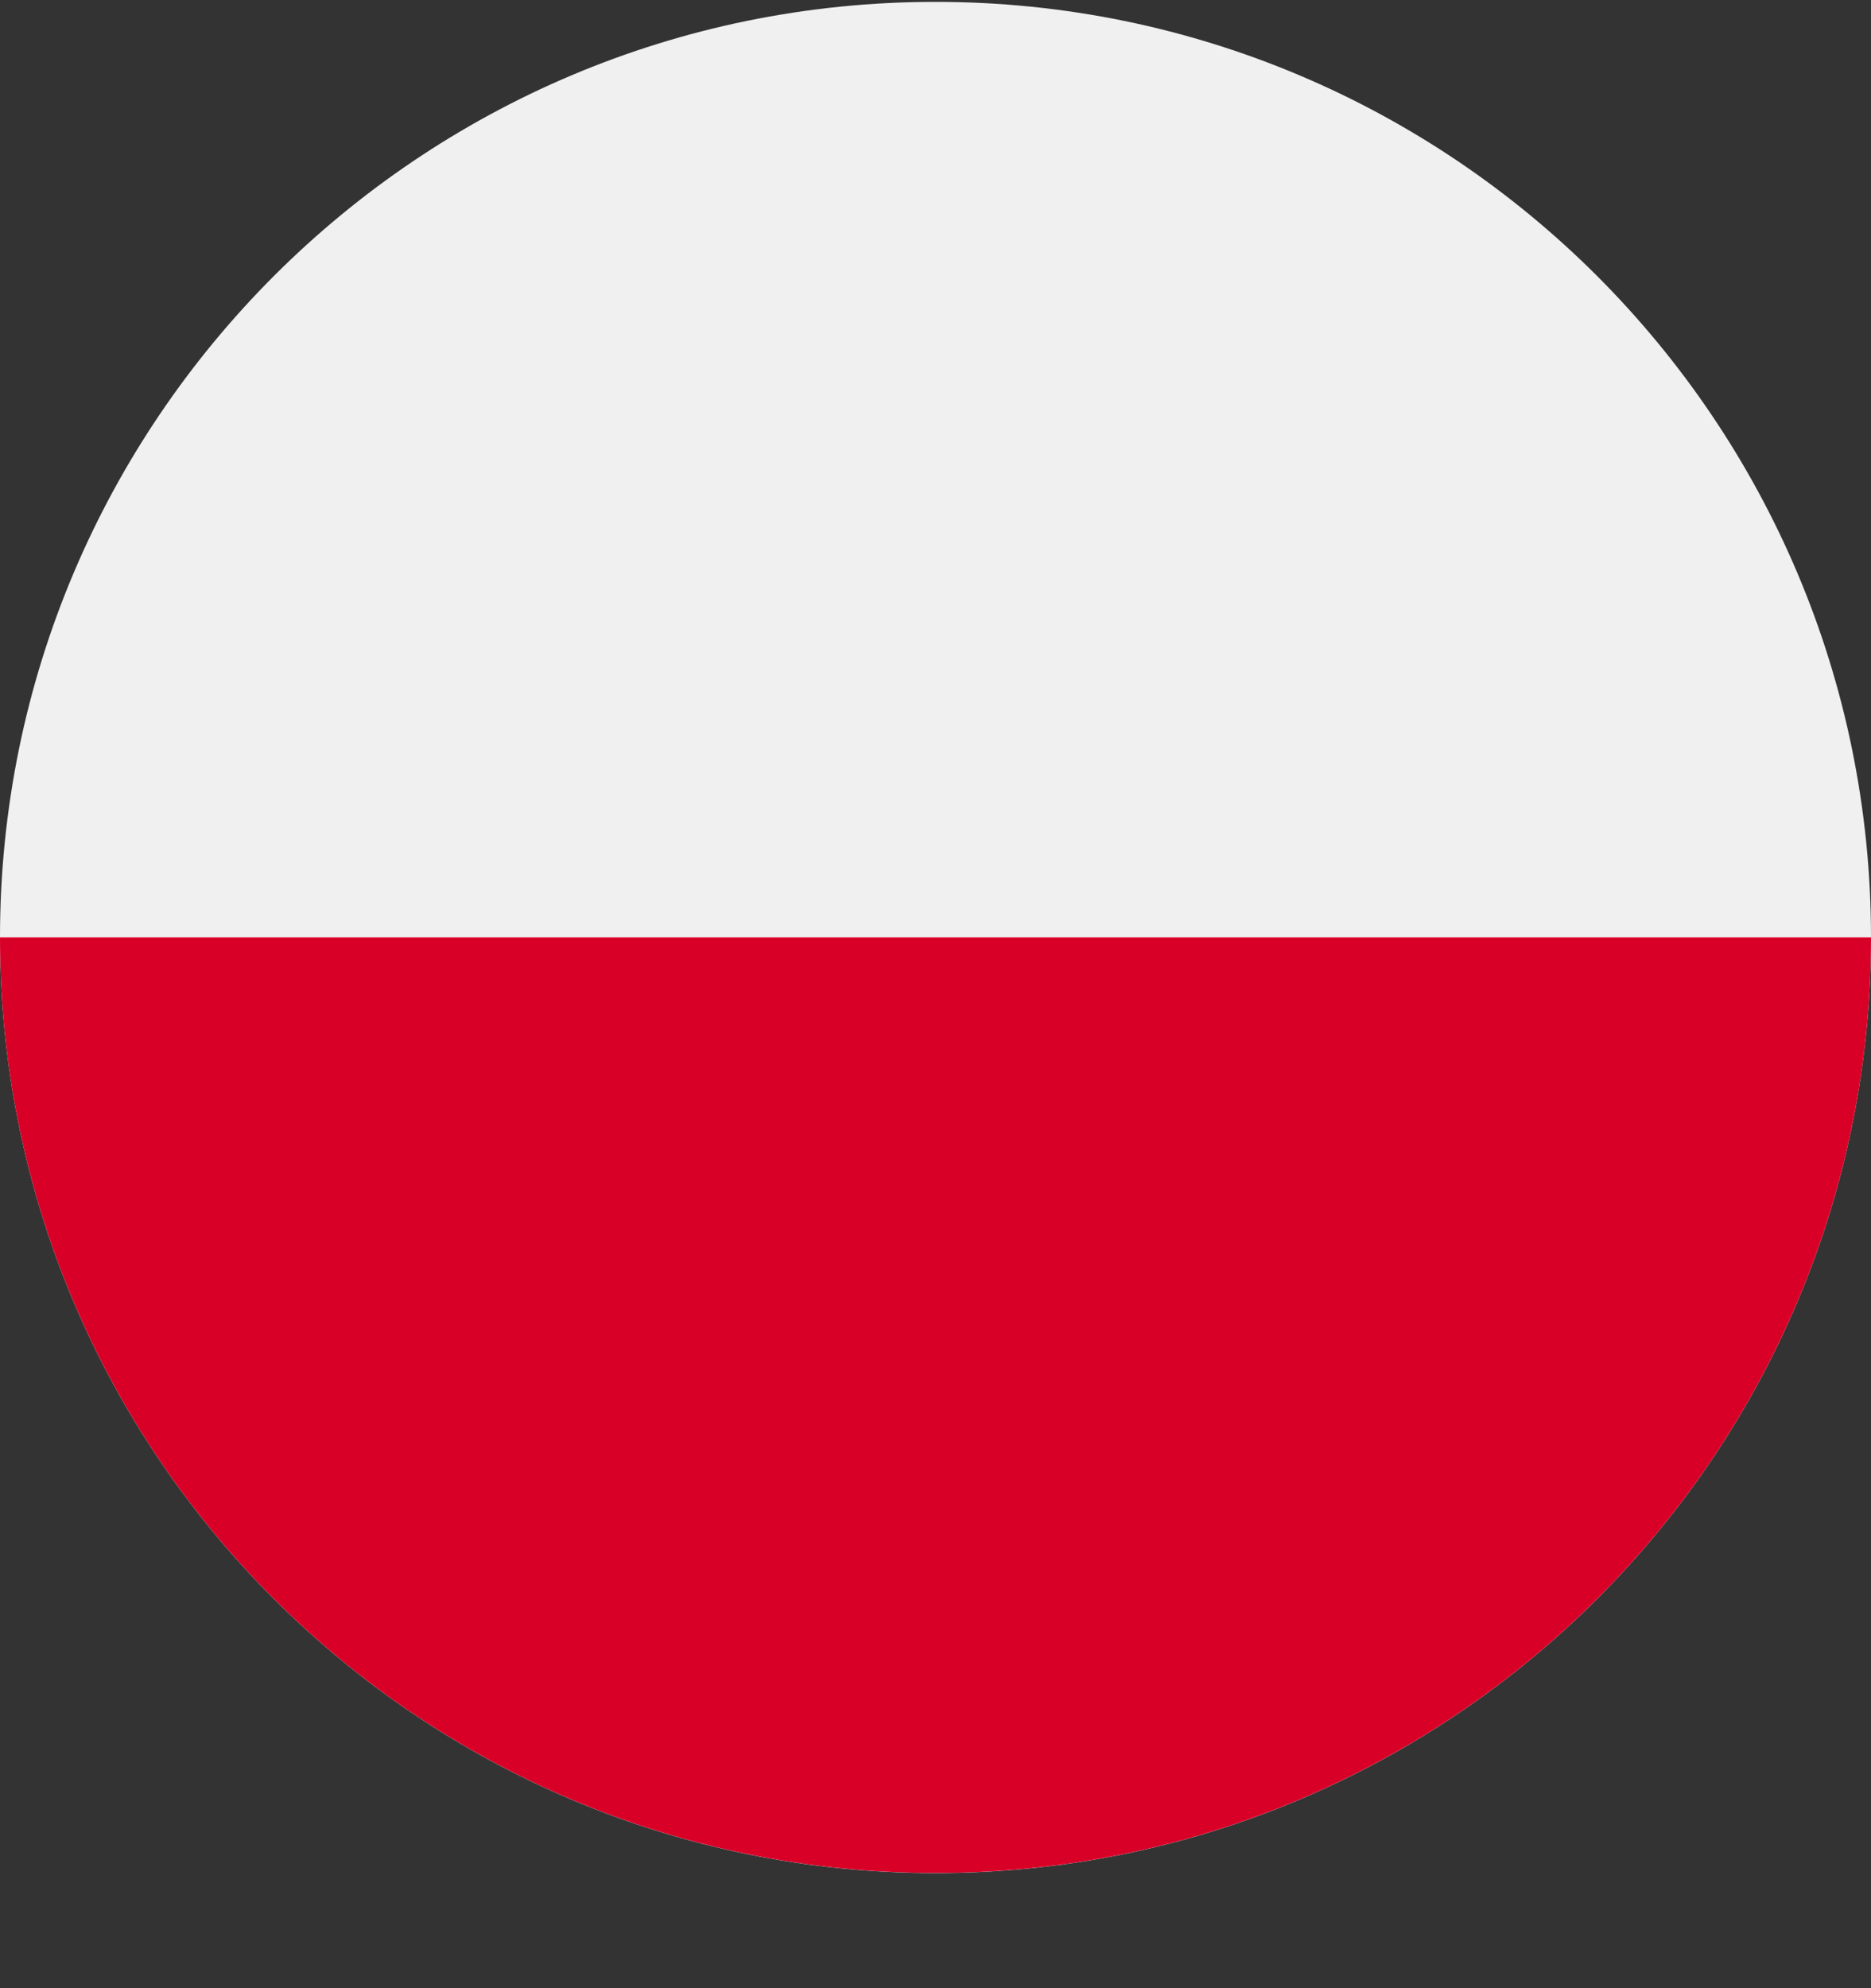
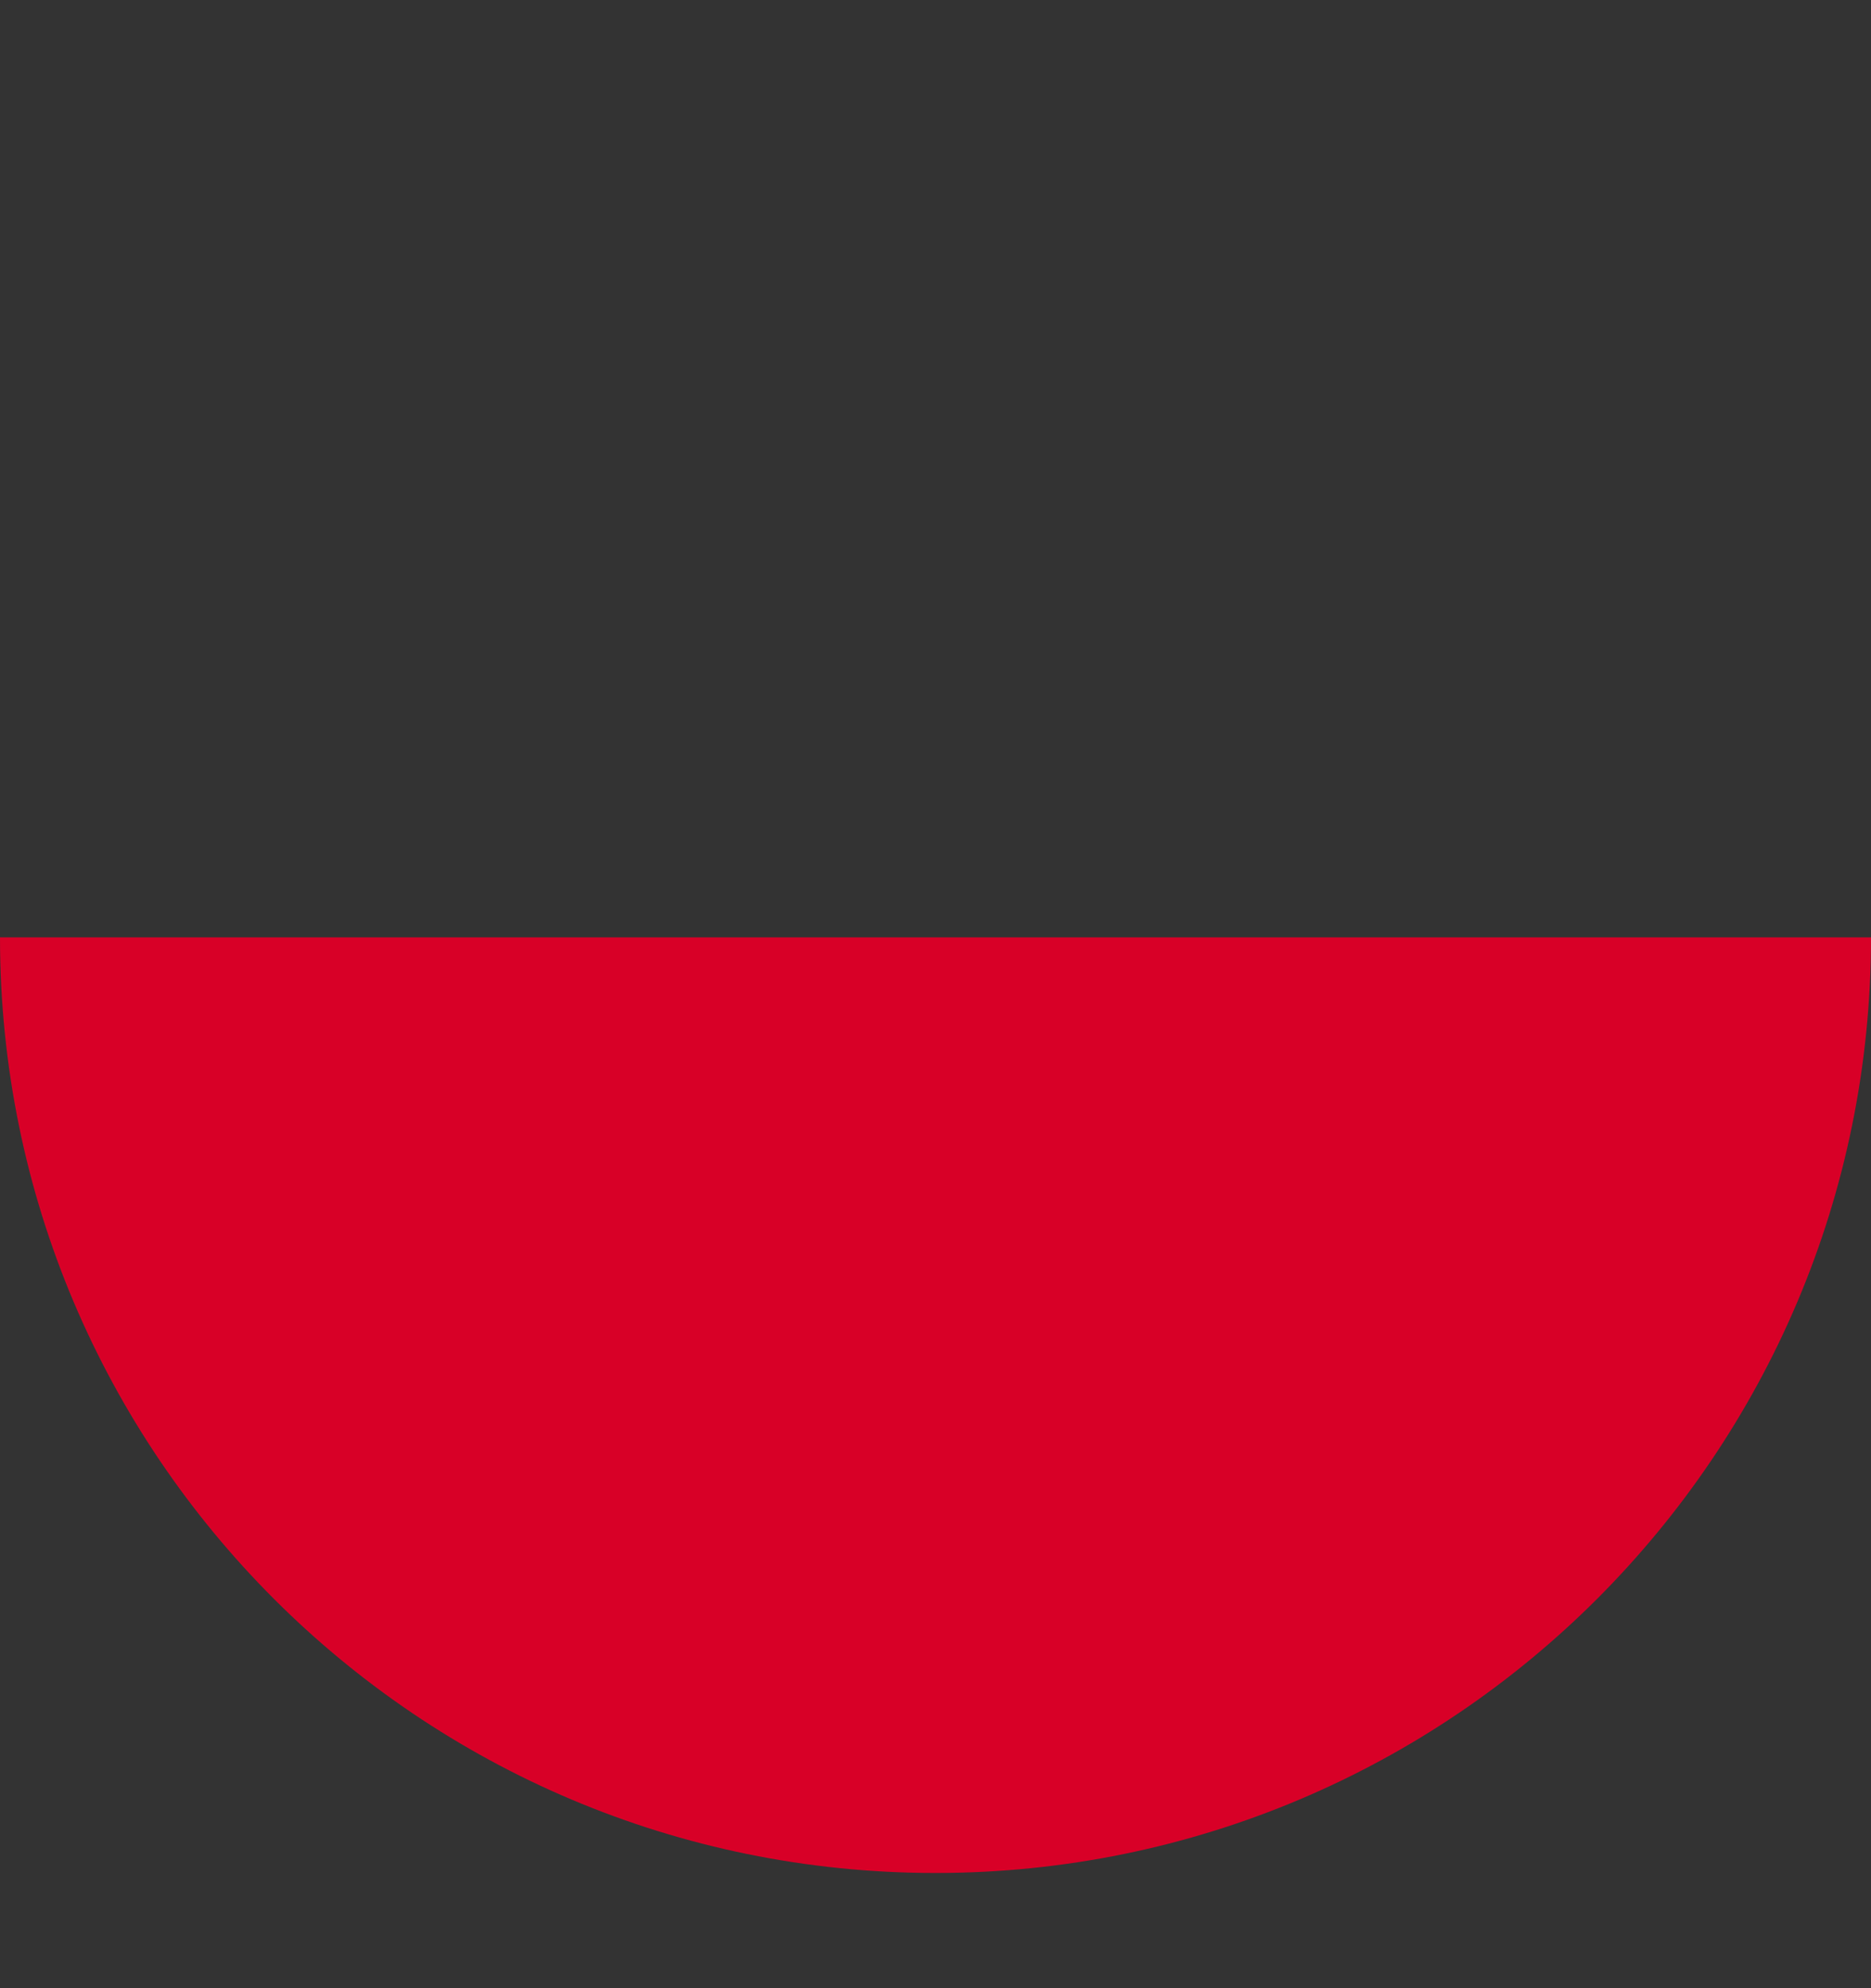
<svg xmlns="http://www.w3.org/2000/svg" width="16" height="17" viewBox="0 0 16 17" fill="none">
  <rect x="0" y="0" width="16" height="17" fill="#333333" stroke="none" />
  <g clip-path="url(#clip0_775_9321)">
-     <path d="M8 16.016C12.418 16.016 16 12.434 16 8.016C16 3.597 12.418 0.016 8 0.016C3.582 0.016 0 3.597 0 8.016C0 12.434 3.582 16.016 8 16.016Z" fill="#F0F0F0" />
    <path d="M16 8.015C16 12.434 12.418 16.015 8 16.015C3.582 16.015 0 12.434 0 8.015" fill="#D80027" />
  </g>
  <defs>
    <clipPath id="clip0_775_9321">
      <rect width="16" height="16" fill="white" transform="translate(0 0.016)" />
    </clipPath>
  </defs>
</svg>